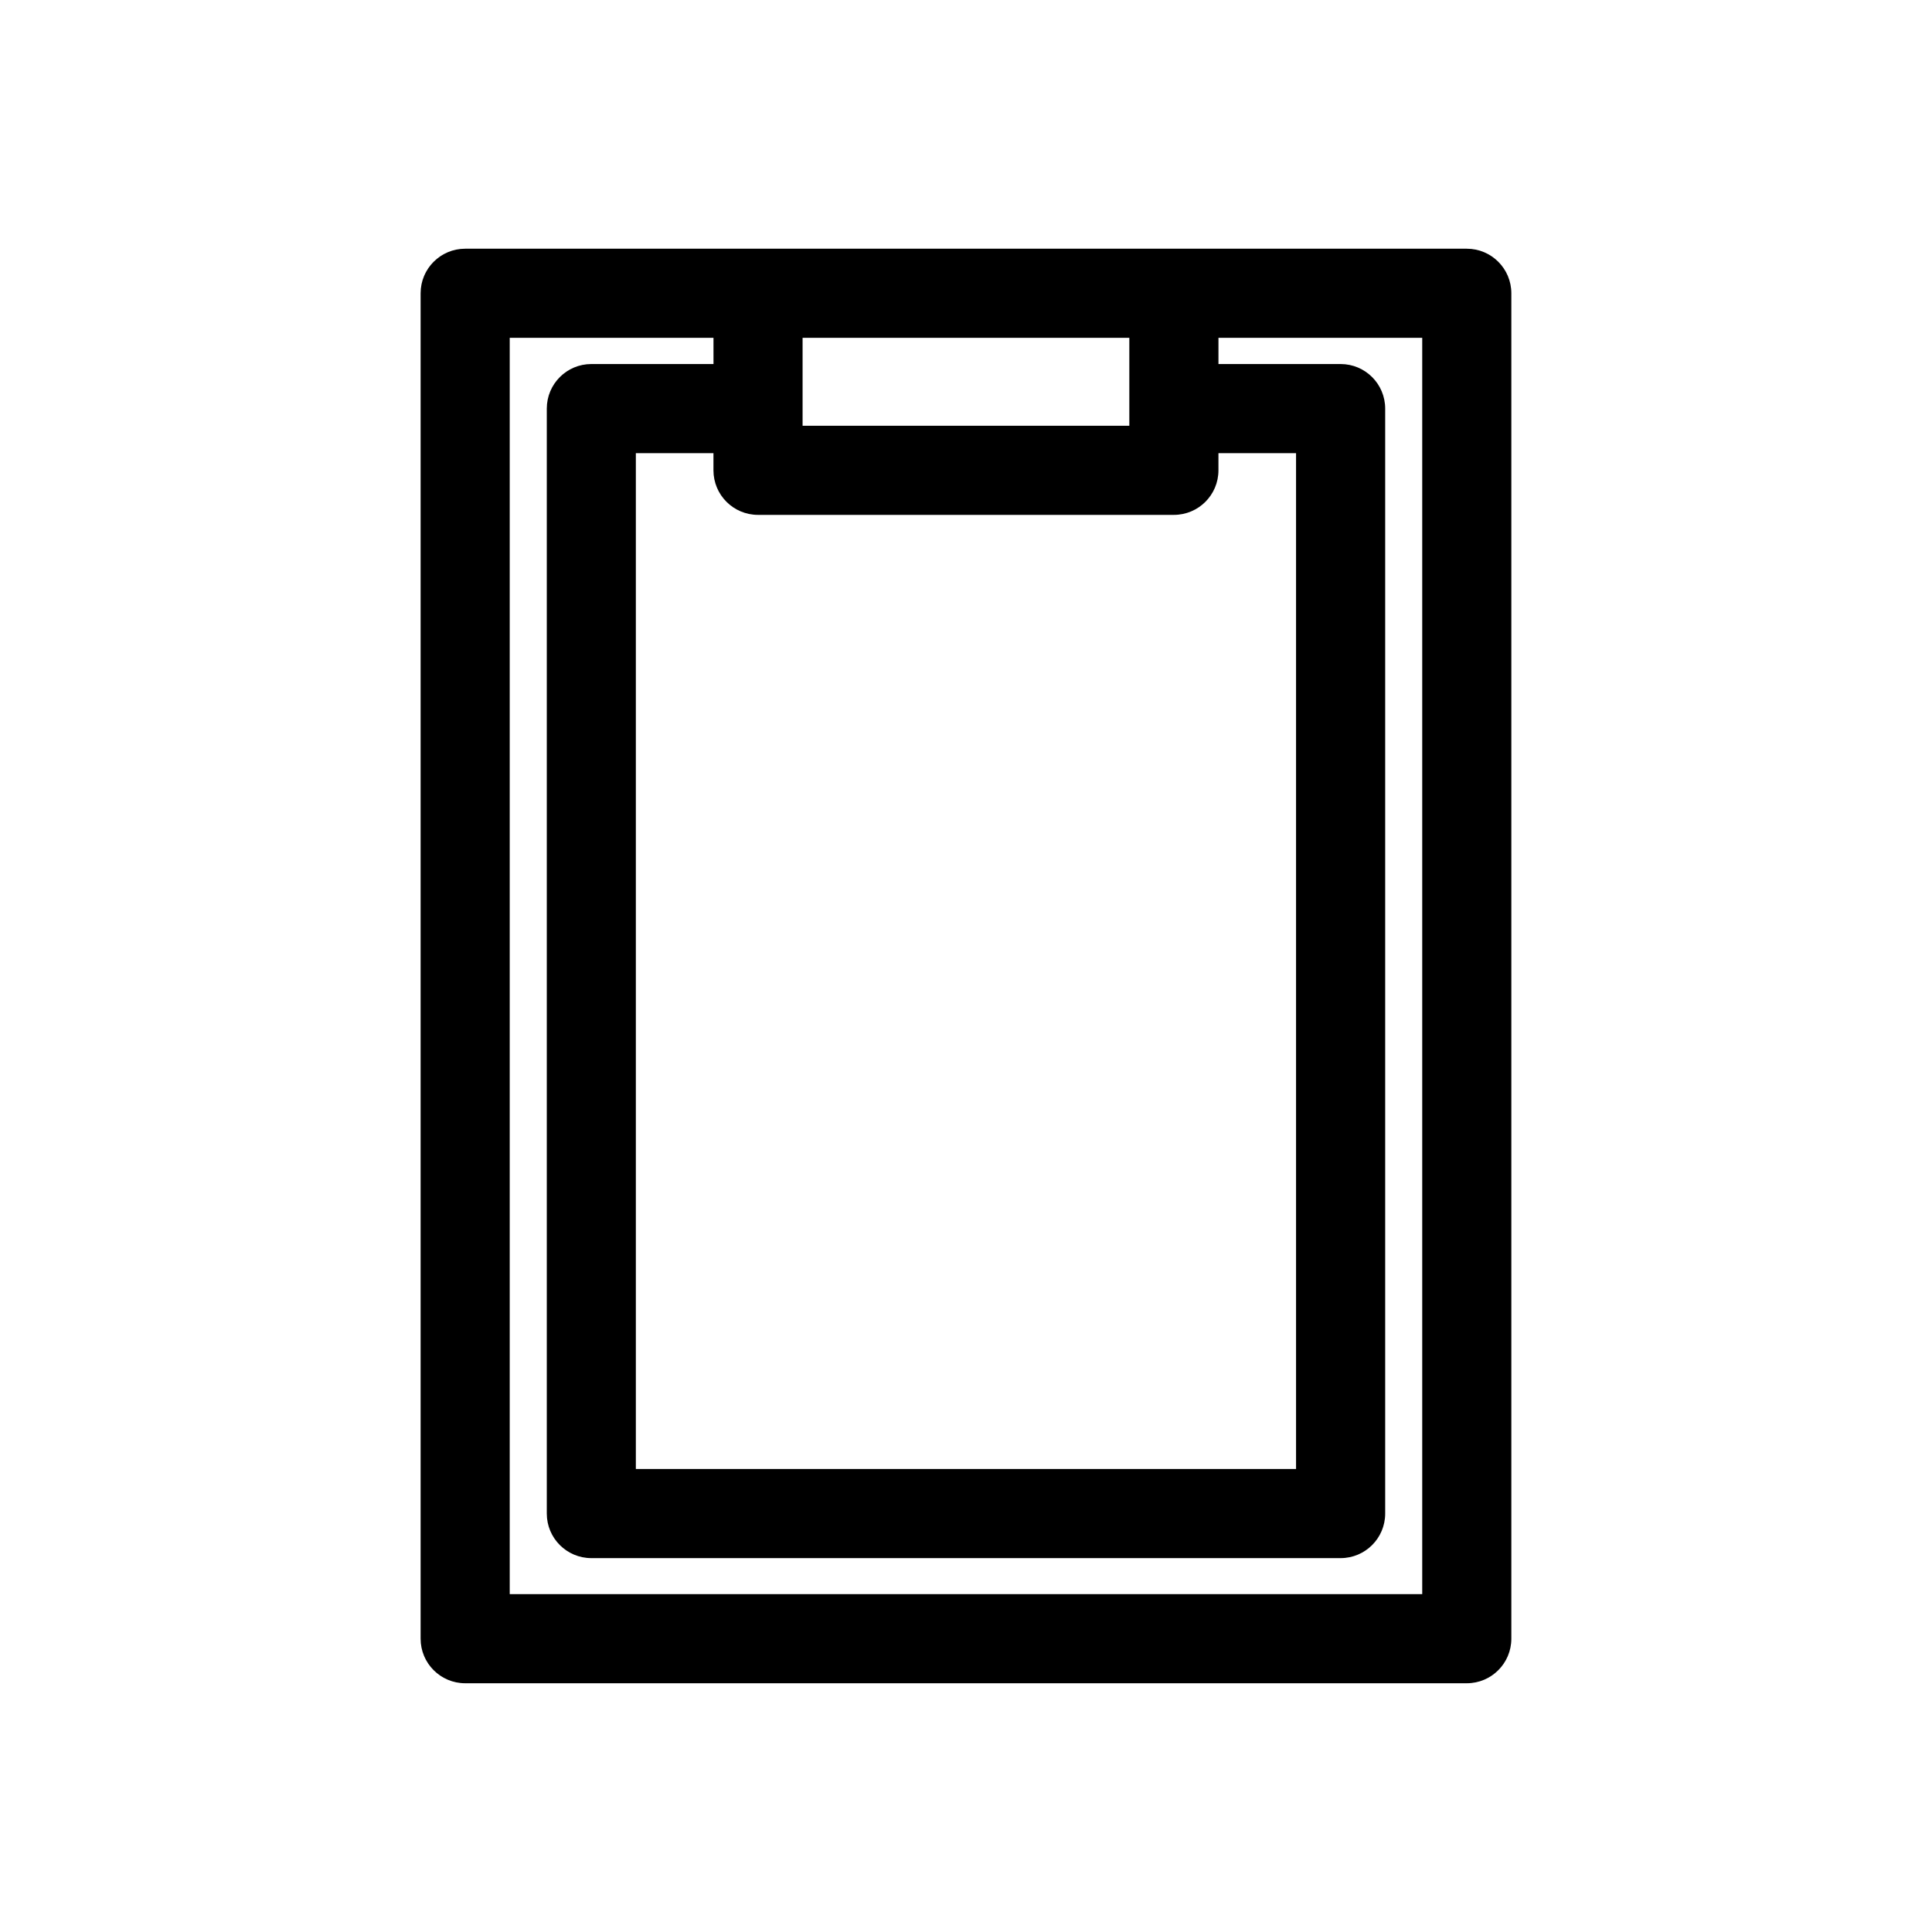
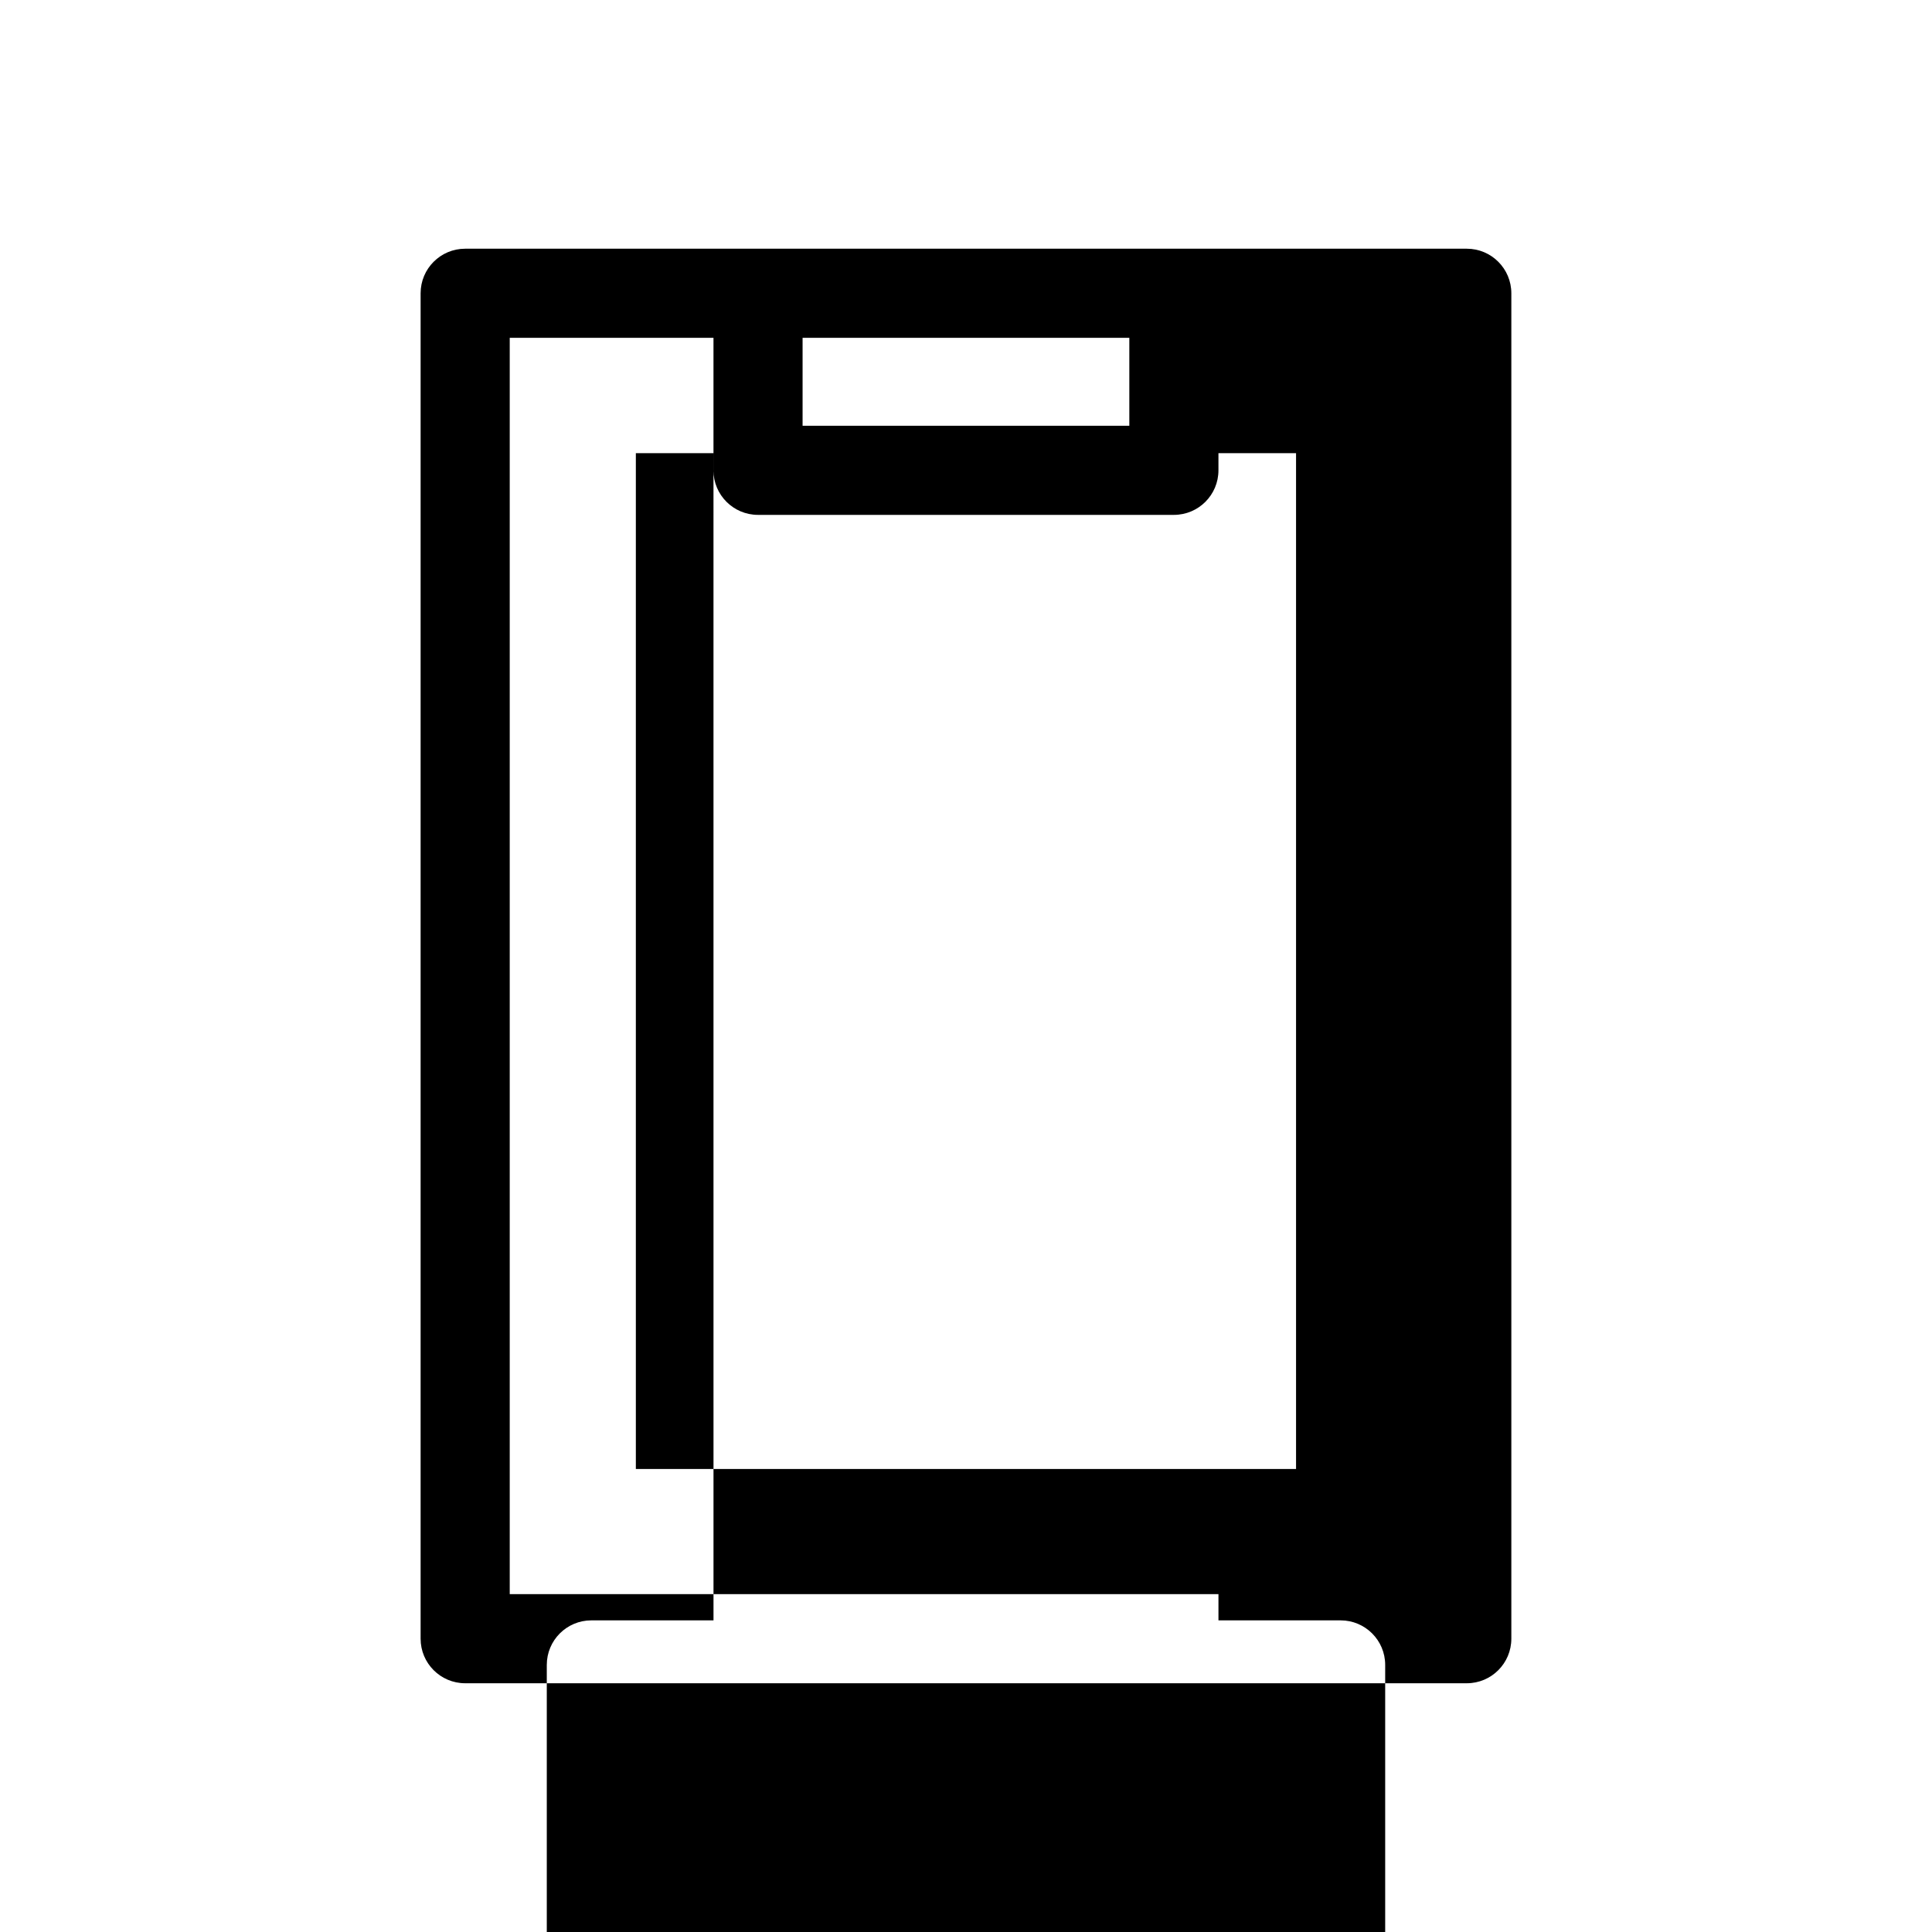
<svg xmlns="http://www.w3.org/2000/svg" fill="#000000" width="800px" height="800px" version="1.1" viewBox="144 144 512 512">
-   <path d="m544.52 221.72v356.55c0 6.519-5.285 11.809-11.805 11.809h-265.44c-6.523 0-11.809-5.289-11.809-11.809v-356.55c0-6.523 5.285-11.809 11.809-11.809h265.44c6.519 0 11.805 5.285 11.805 11.809zm-211.44 11.805h-53.996v332.94h241.82v-332.94h-54v6.949h32.375c6.519 0 11.809 5.285 11.809 11.809v292.83c0 6.516-5.289 11.805-11.809 11.805h-198.57c-6.519 0-11.805-5.289-11.805-11.805v-292.83c0-6.523 5.285-11.809 11.805-11.809h32.375zm133.82 30.566v4.547c0 6.523-5.285 11.809-11.809 11.809h-110.21c-6.523 0-11.809-5.285-11.809-11.809v-4.547h-20.566v269.21h174.96v-269.21zm-23.617-30.566h-86.59v23.305h86.59z" fill-rule="evenodd" />
+   <path d="m544.52 221.72v356.55c0 6.519-5.285 11.809-11.805 11.809h-265.44c-6.523 0-11.809-5.289-11.809-11.809v-356.55c0-6.523 5.285-11.809 11.809-11.809h265.44c6.519 0 11.805 5.285 11.805 11.809zm-211.44 11.805h-53.996v332.94h241.82h-54v6.949h32.375c6.519 0 11.809 5.285 11.809 11.809v292.83c0 6.516-5.289 11.805-11.809 11.805h-198.57c-6.519 0-11.805-5.289-11.805-11.805v-292.83c0-6.523 5.285-11.809 11.805-11.809h32.375zm133.82 30.566v4.547c0 6.523-5.285 11.809-11.809 11.809h-110.21c-6.523 0-11.809-5.285-11.809-11.809v-4.547h-20.566v269.21h174.96v-269.21zm-23.617-30.566h-86.59v23.305h86.59z" fill-rule="evenodd" />
</svg>